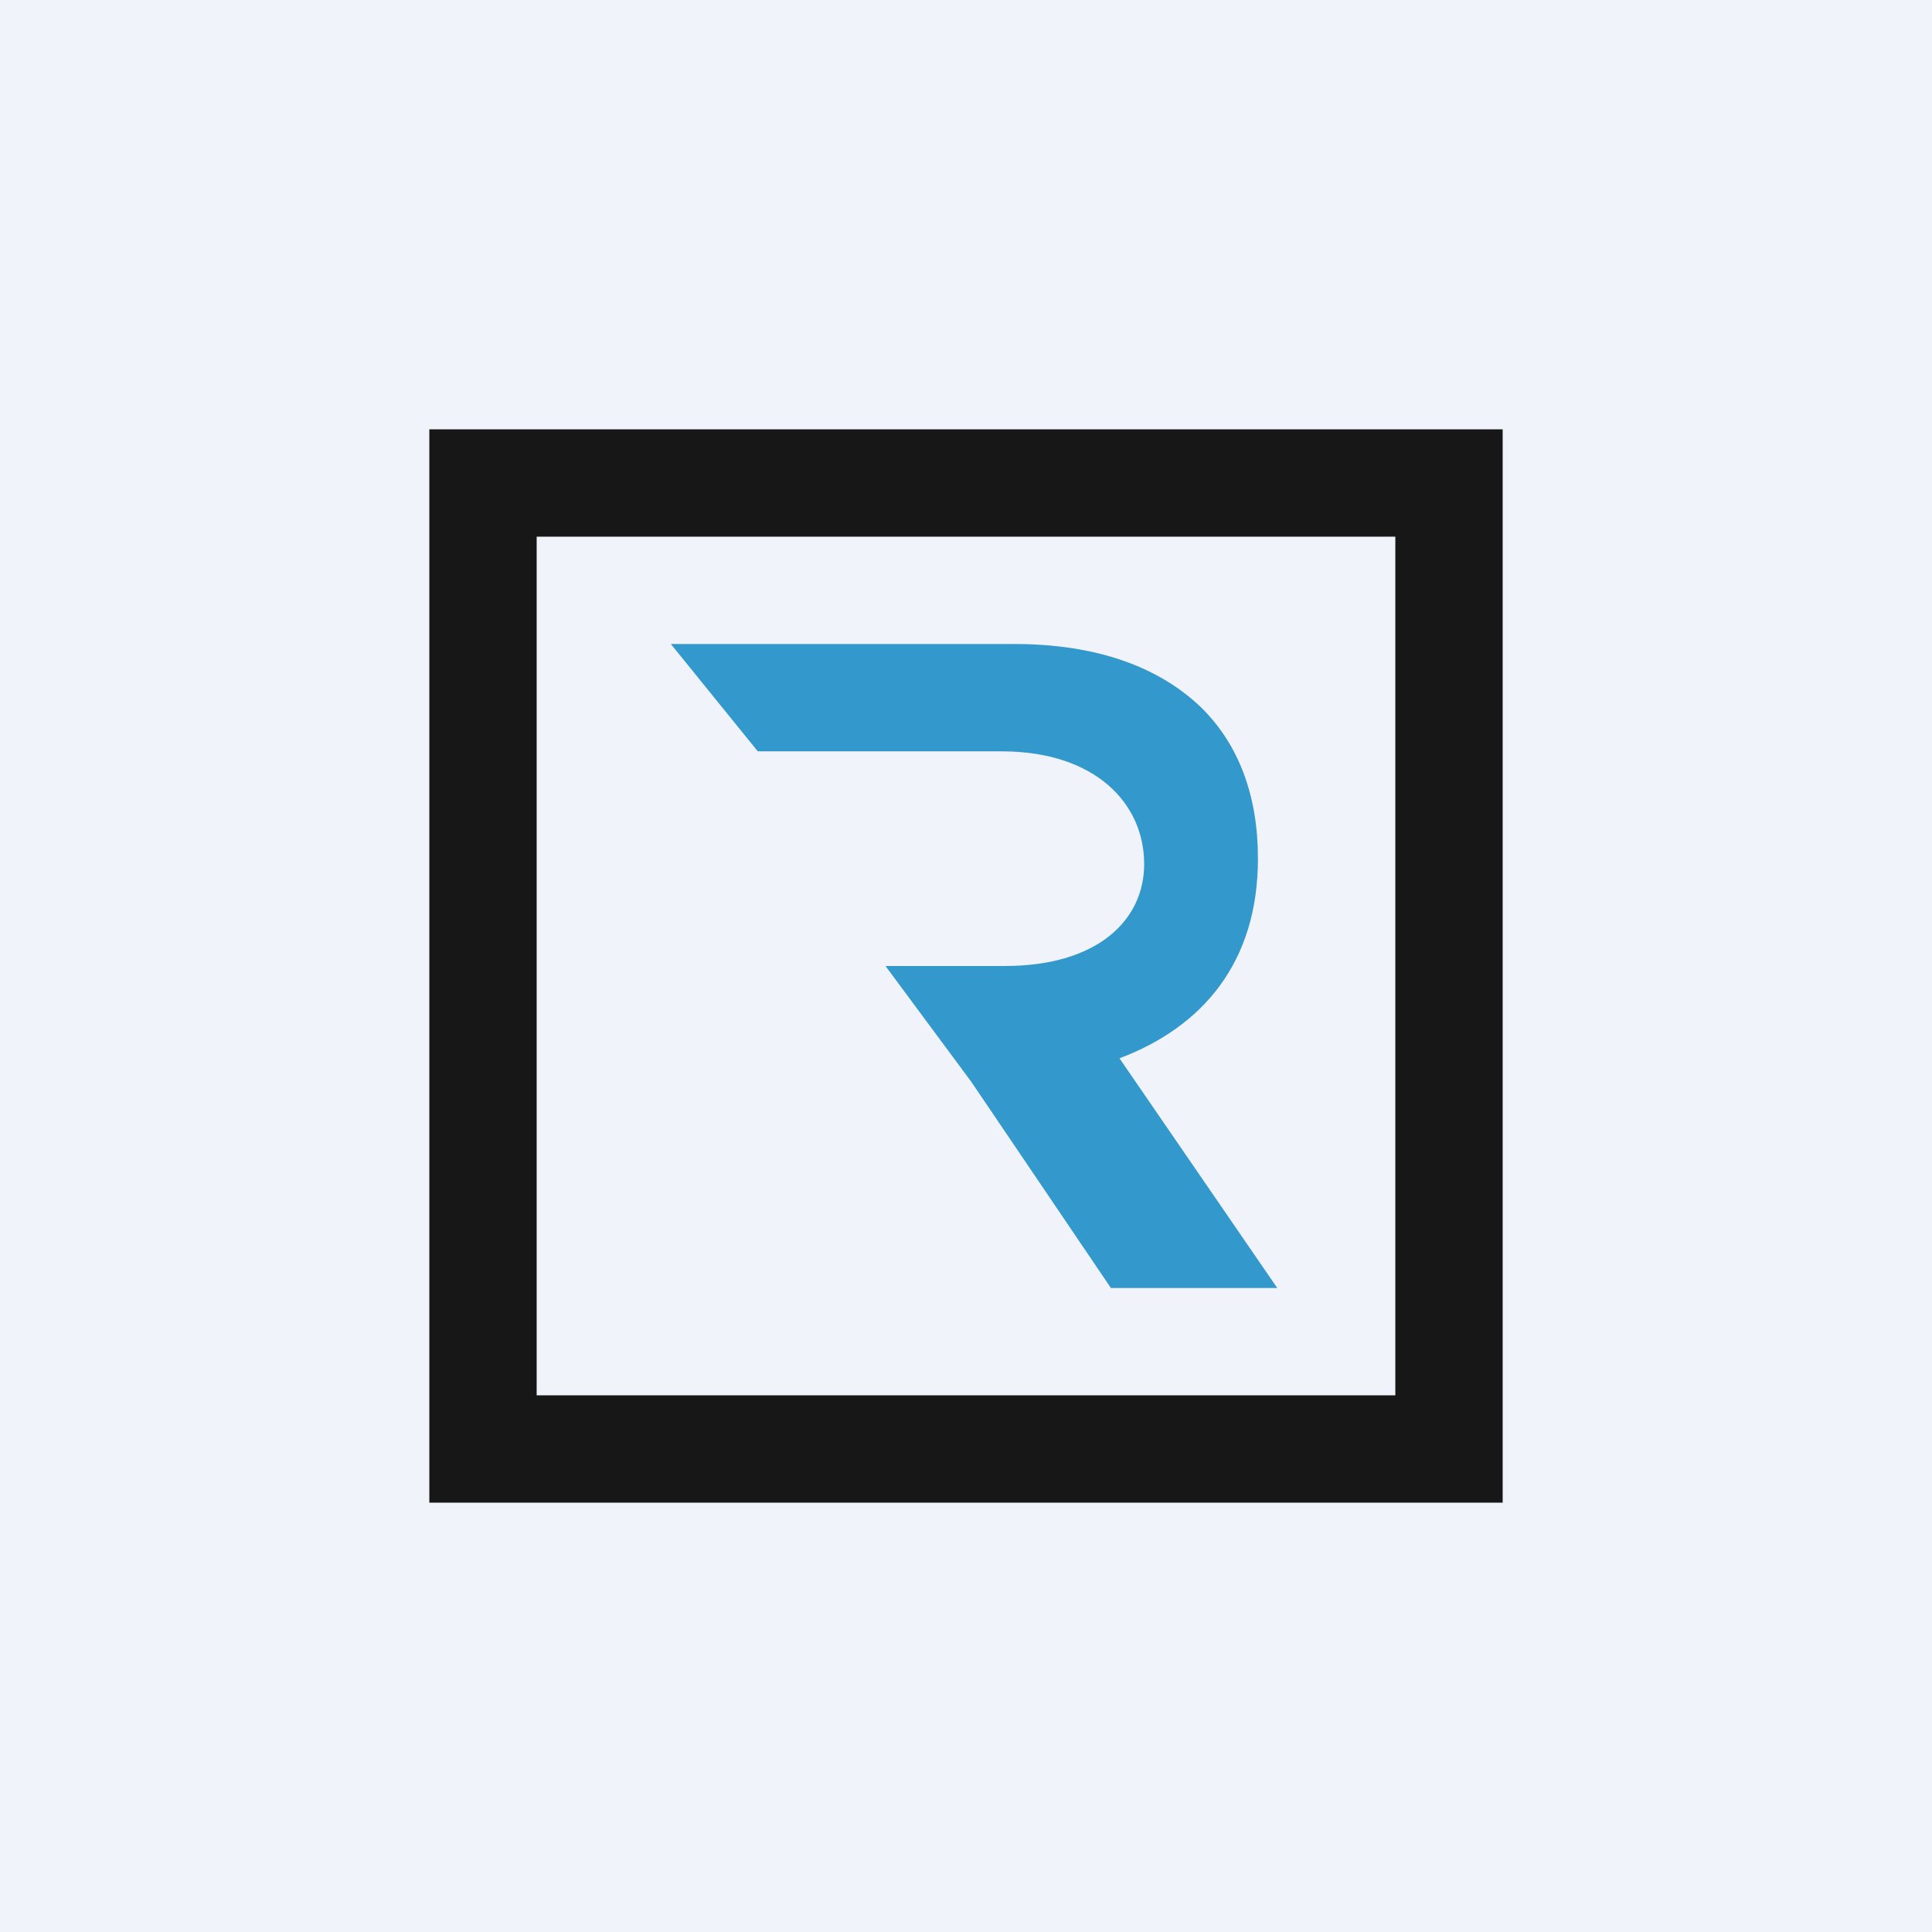
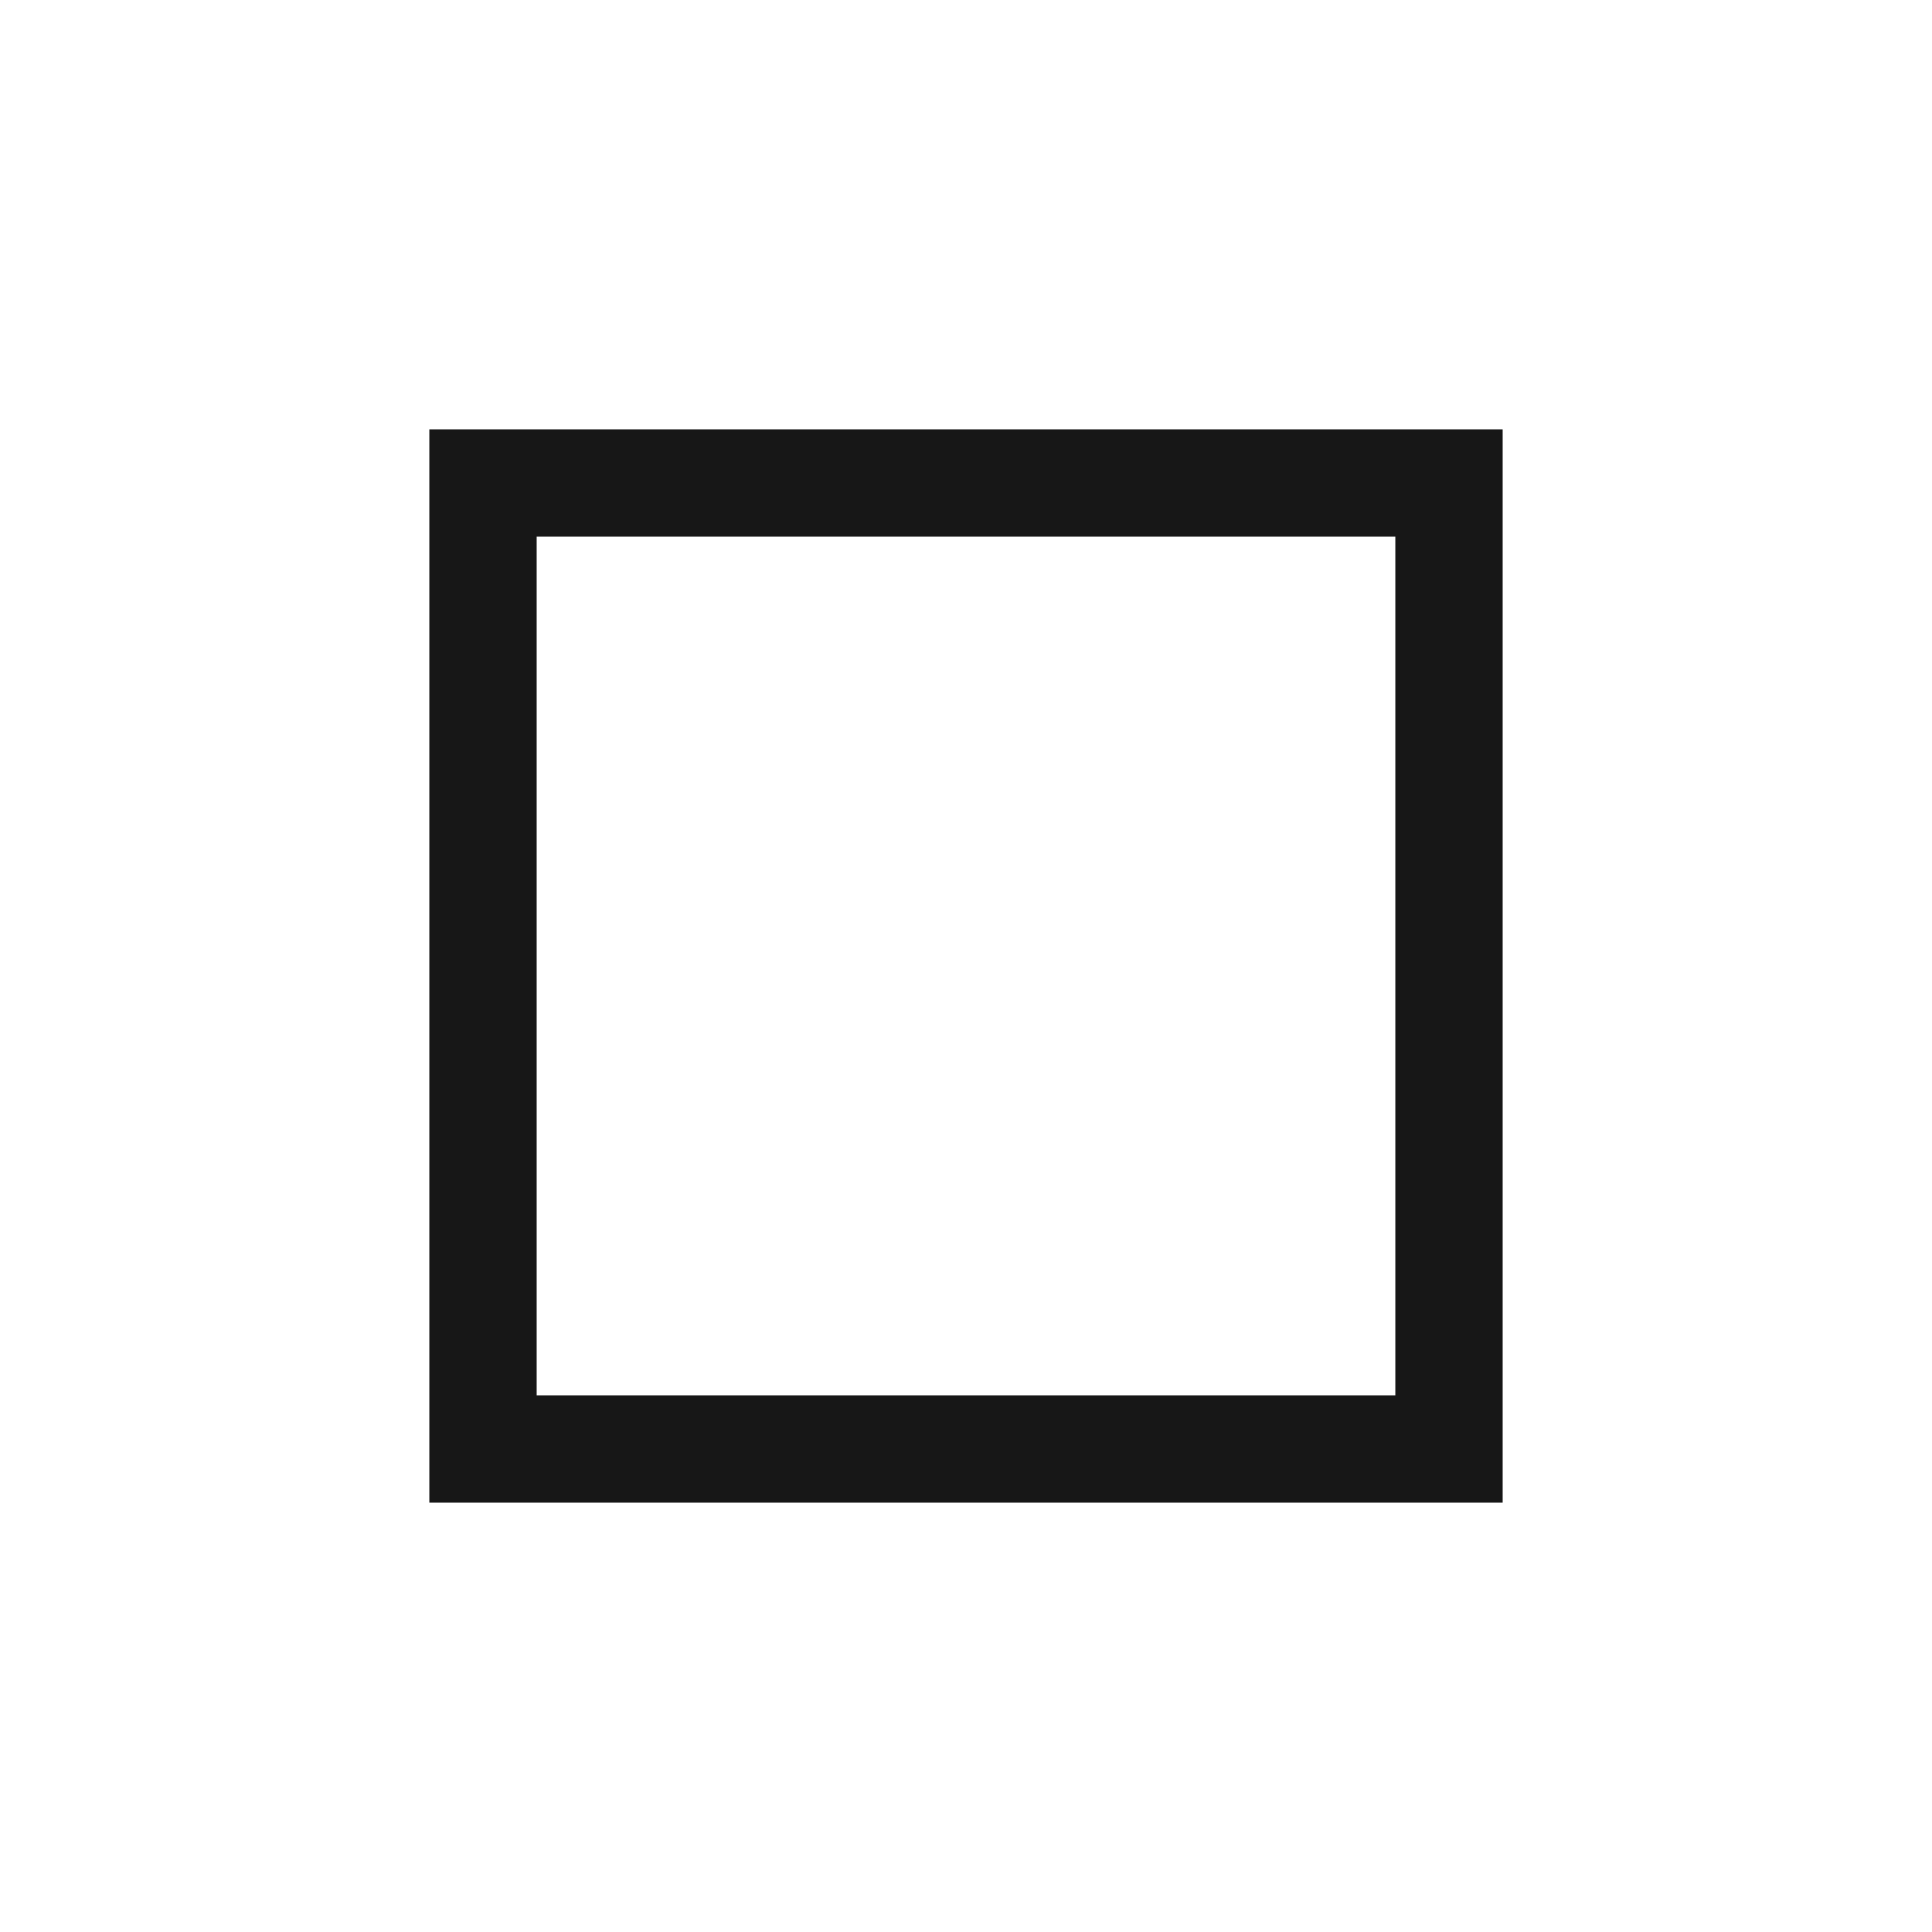
<svg xmlns="http://www.w3.org/2000/svg" width="18" height="18" viewBox="0 0 18 18">
-   <path fill="#F0F3FA" d="M0 0h18v18H0z" />
-   <path d="M6.25 6h3.2c.76 0 1.35.21 1.75.6.34.34.52.81.52 1.4 0 .97-.52 1.57-1.29 1.86L11.9 12h-1.55l-1.3-1.92L8.25 9h1.11c.87 0 1.3-.43 1.3-.95 0-.56-.45-1.05-1.33-1.05H7.06l-.81-1Z" fill="#39C" />
  <path d="M4 4v10h10V4H4Zm9 9H5V5h8v8Z" fill="#171717" />
</svg>